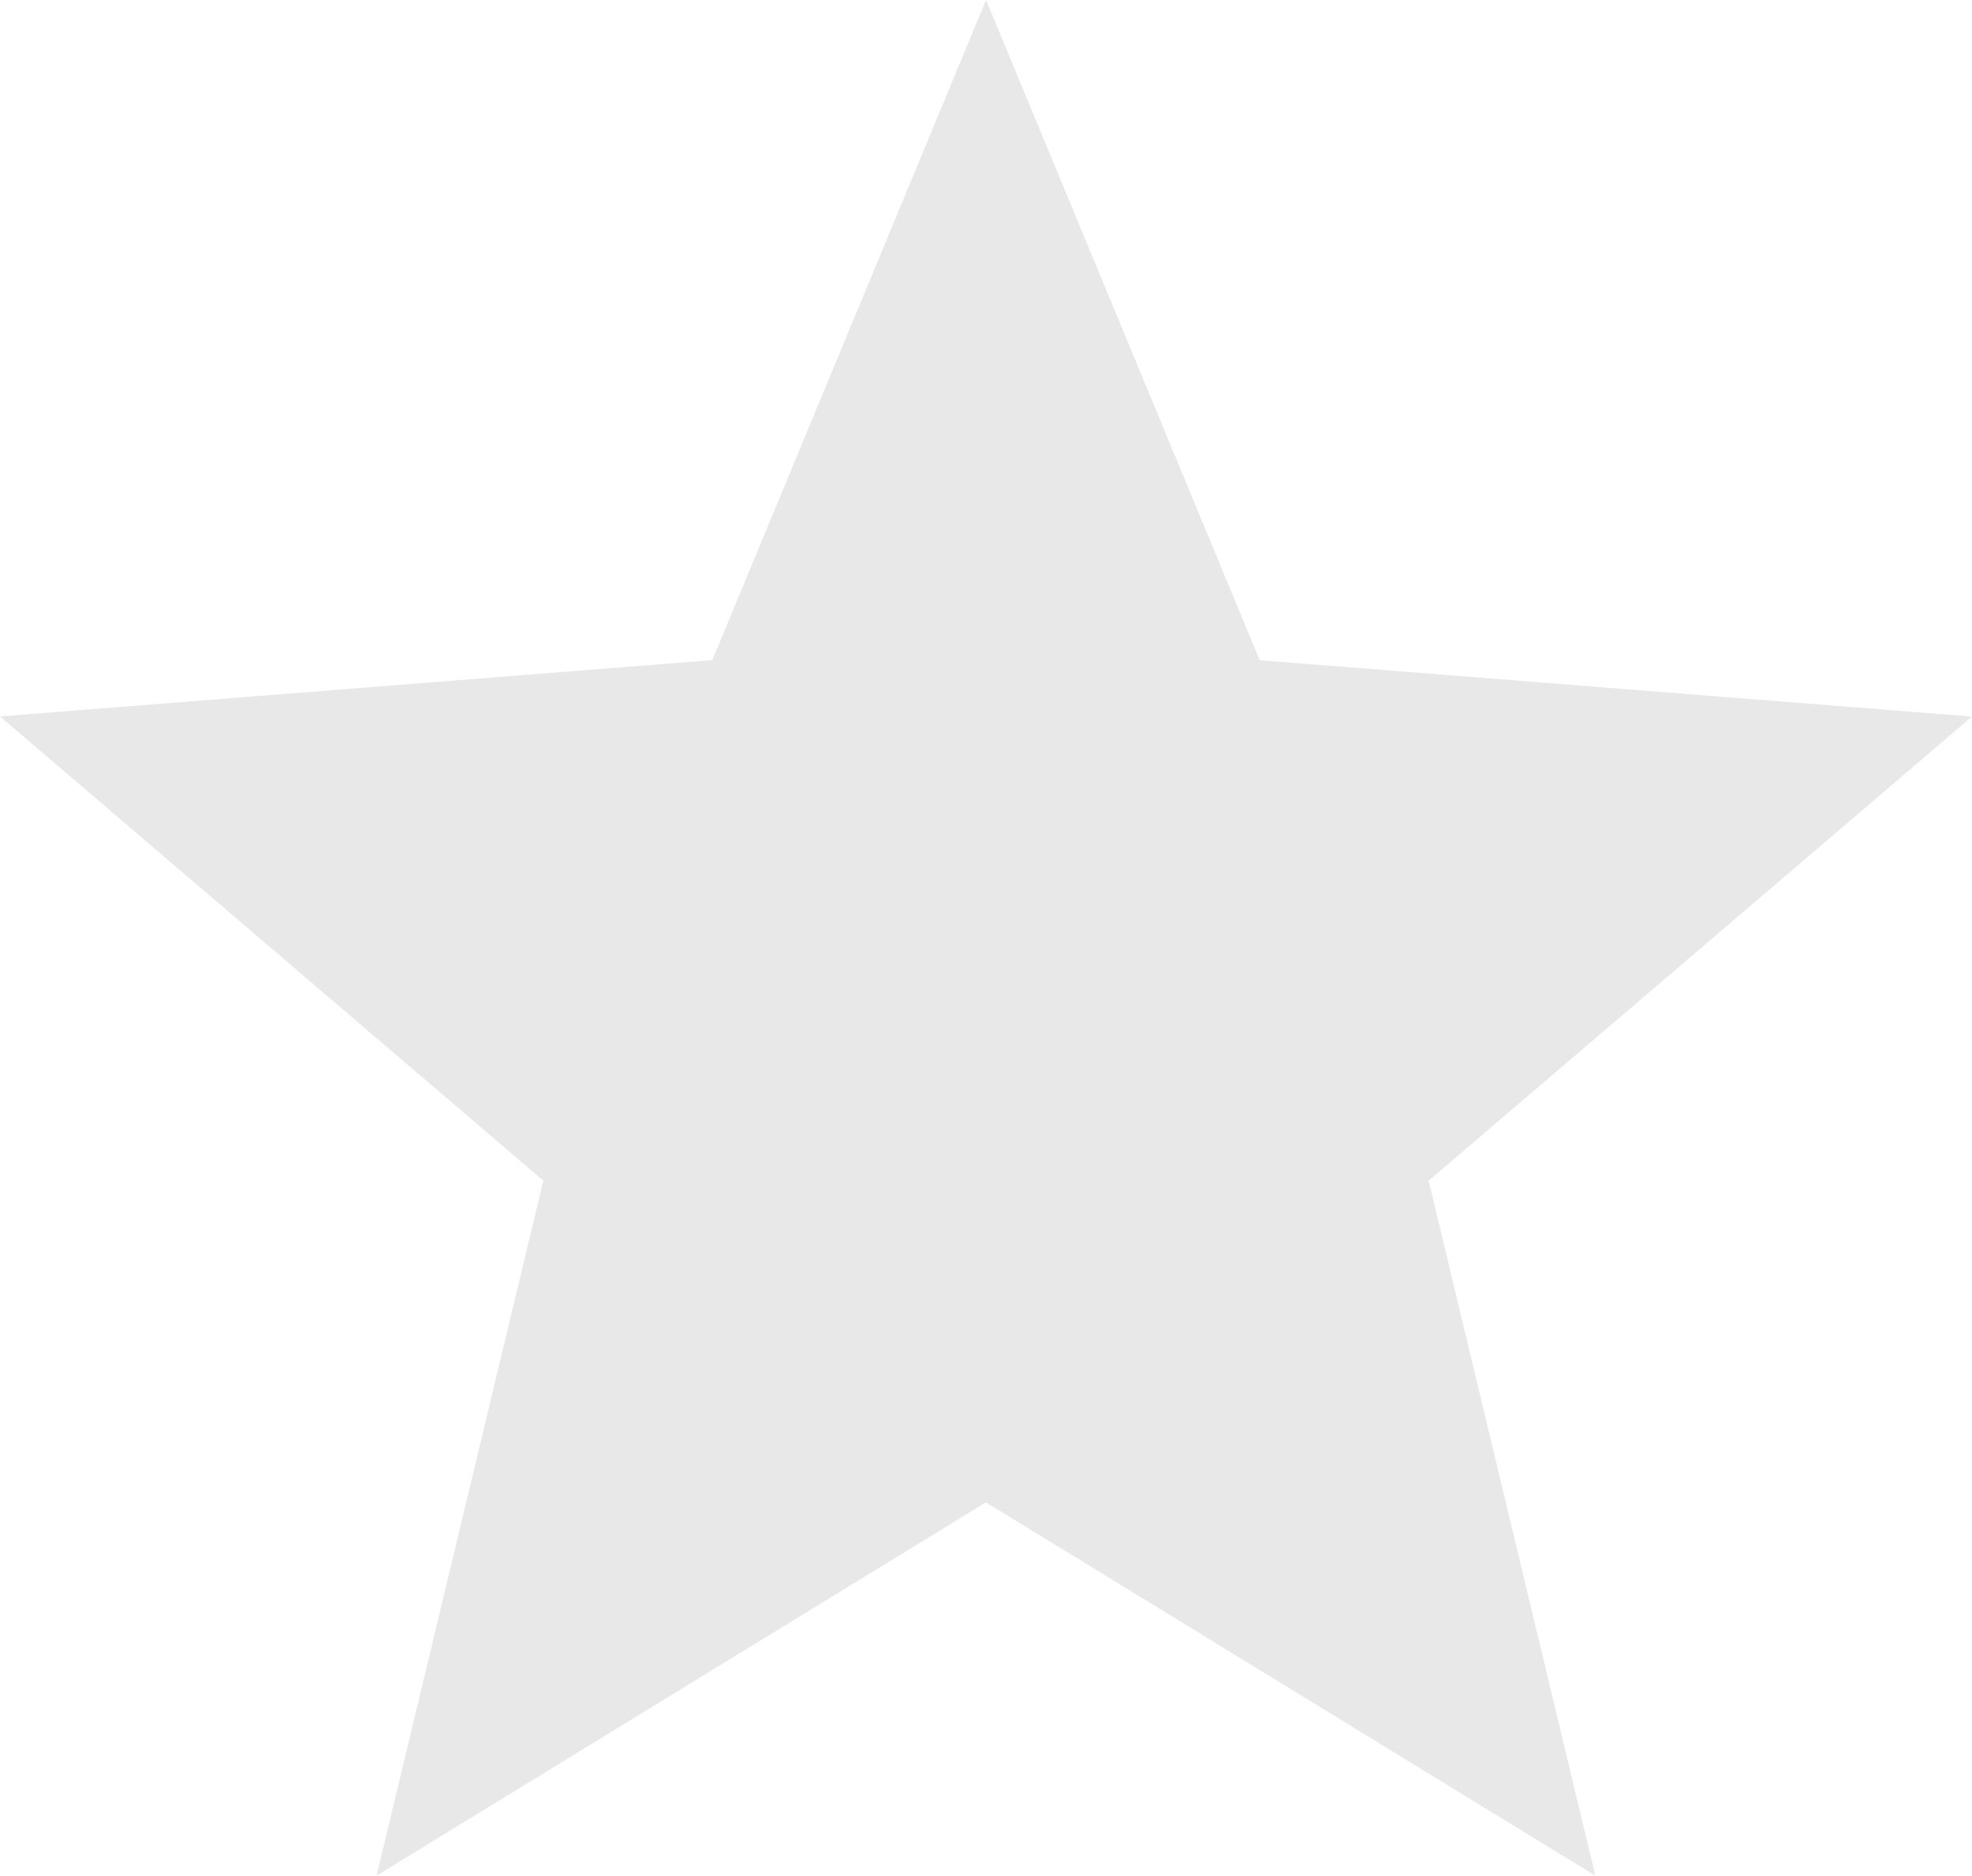
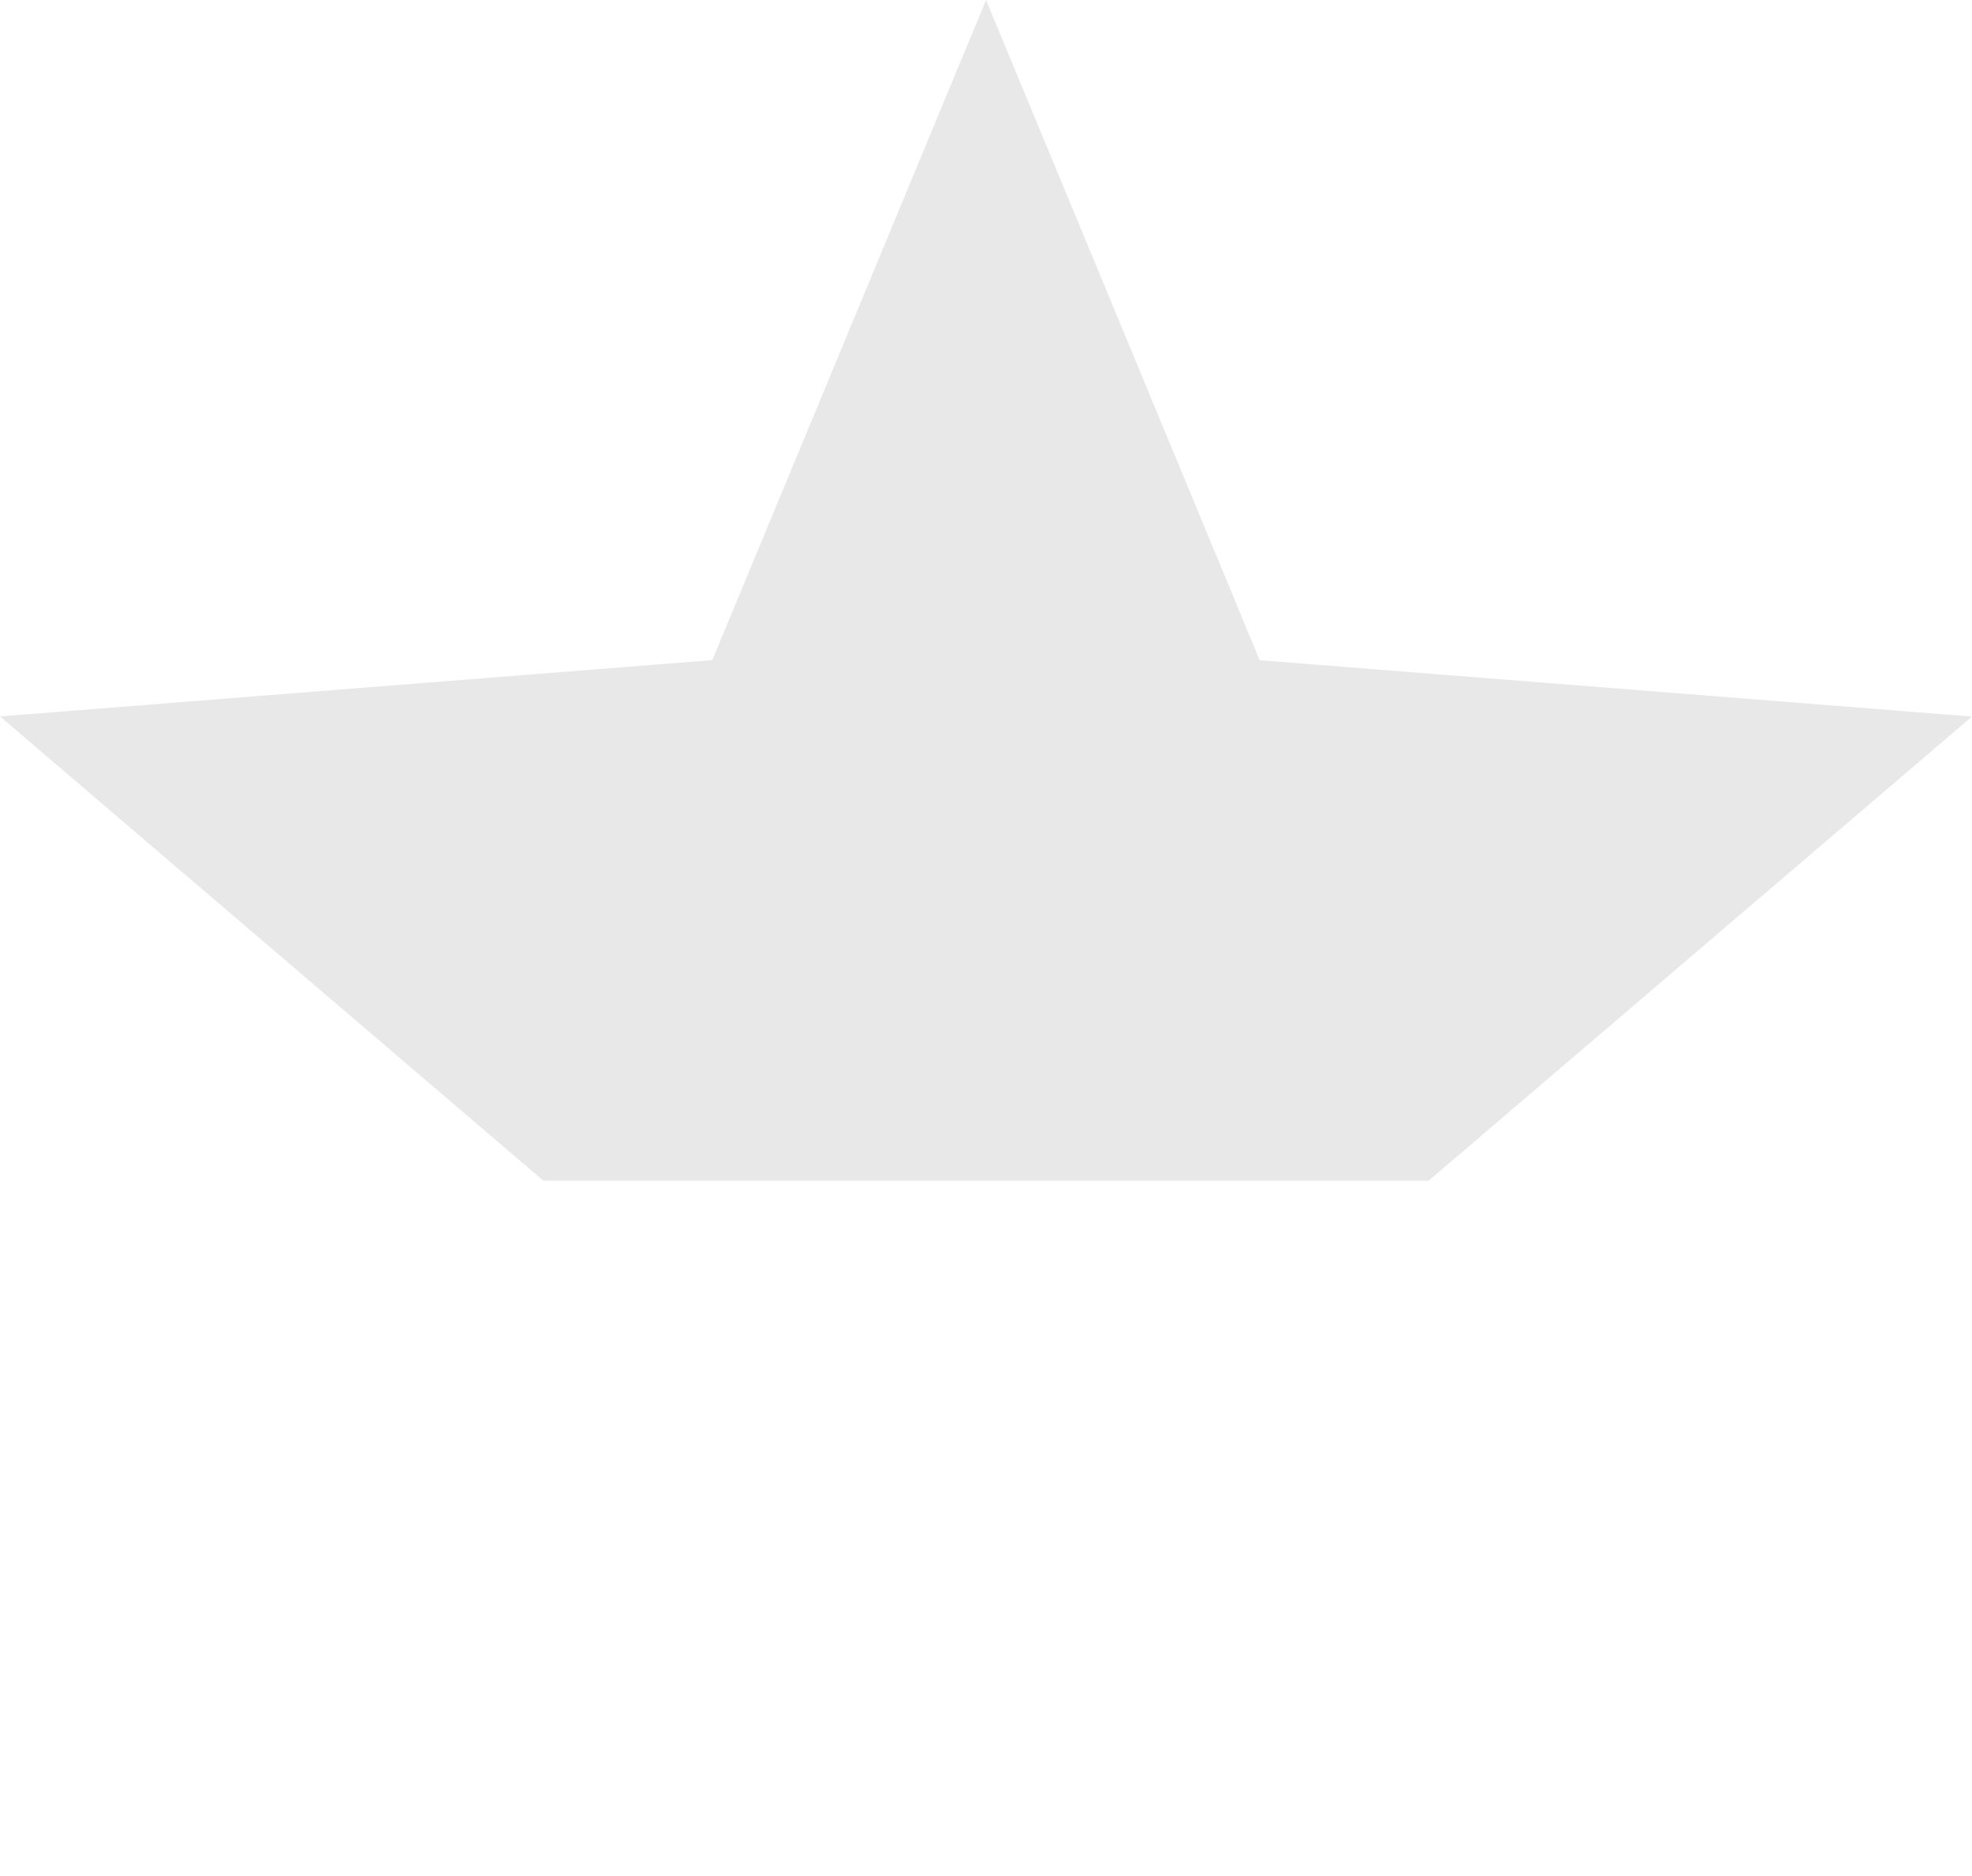
<svg xmlns="http://www.w3.org/2000/svg" width="17.087" height="16.251" viewBox="0 0 17.087 16.251">
  <g id="シャープな星の無料アイコン" transform="translate(0)">
-     <path id="パス_4605" data-name="パス 4605" d="M8.544,12.531l2.371,5.72,6.172.488L12.379,22.76l1.444,6.021-5.28-3.234-5.28,3.234L4.708,22.76,0,18.738l6.172-.488Z" transform="translate(0 -12.531)" fill="#e8e8e8" />
+     <path id="パス_4605" data-name="パス 4605" d="M8.544,12.531l2.371,5.72,6.172.488L12.379,22.76L4.708,22.76,0,18.738l6.172-.488Z" transform="translate(0 -12.531)" fill="#e8e8e8" />
  </g>
</svg>